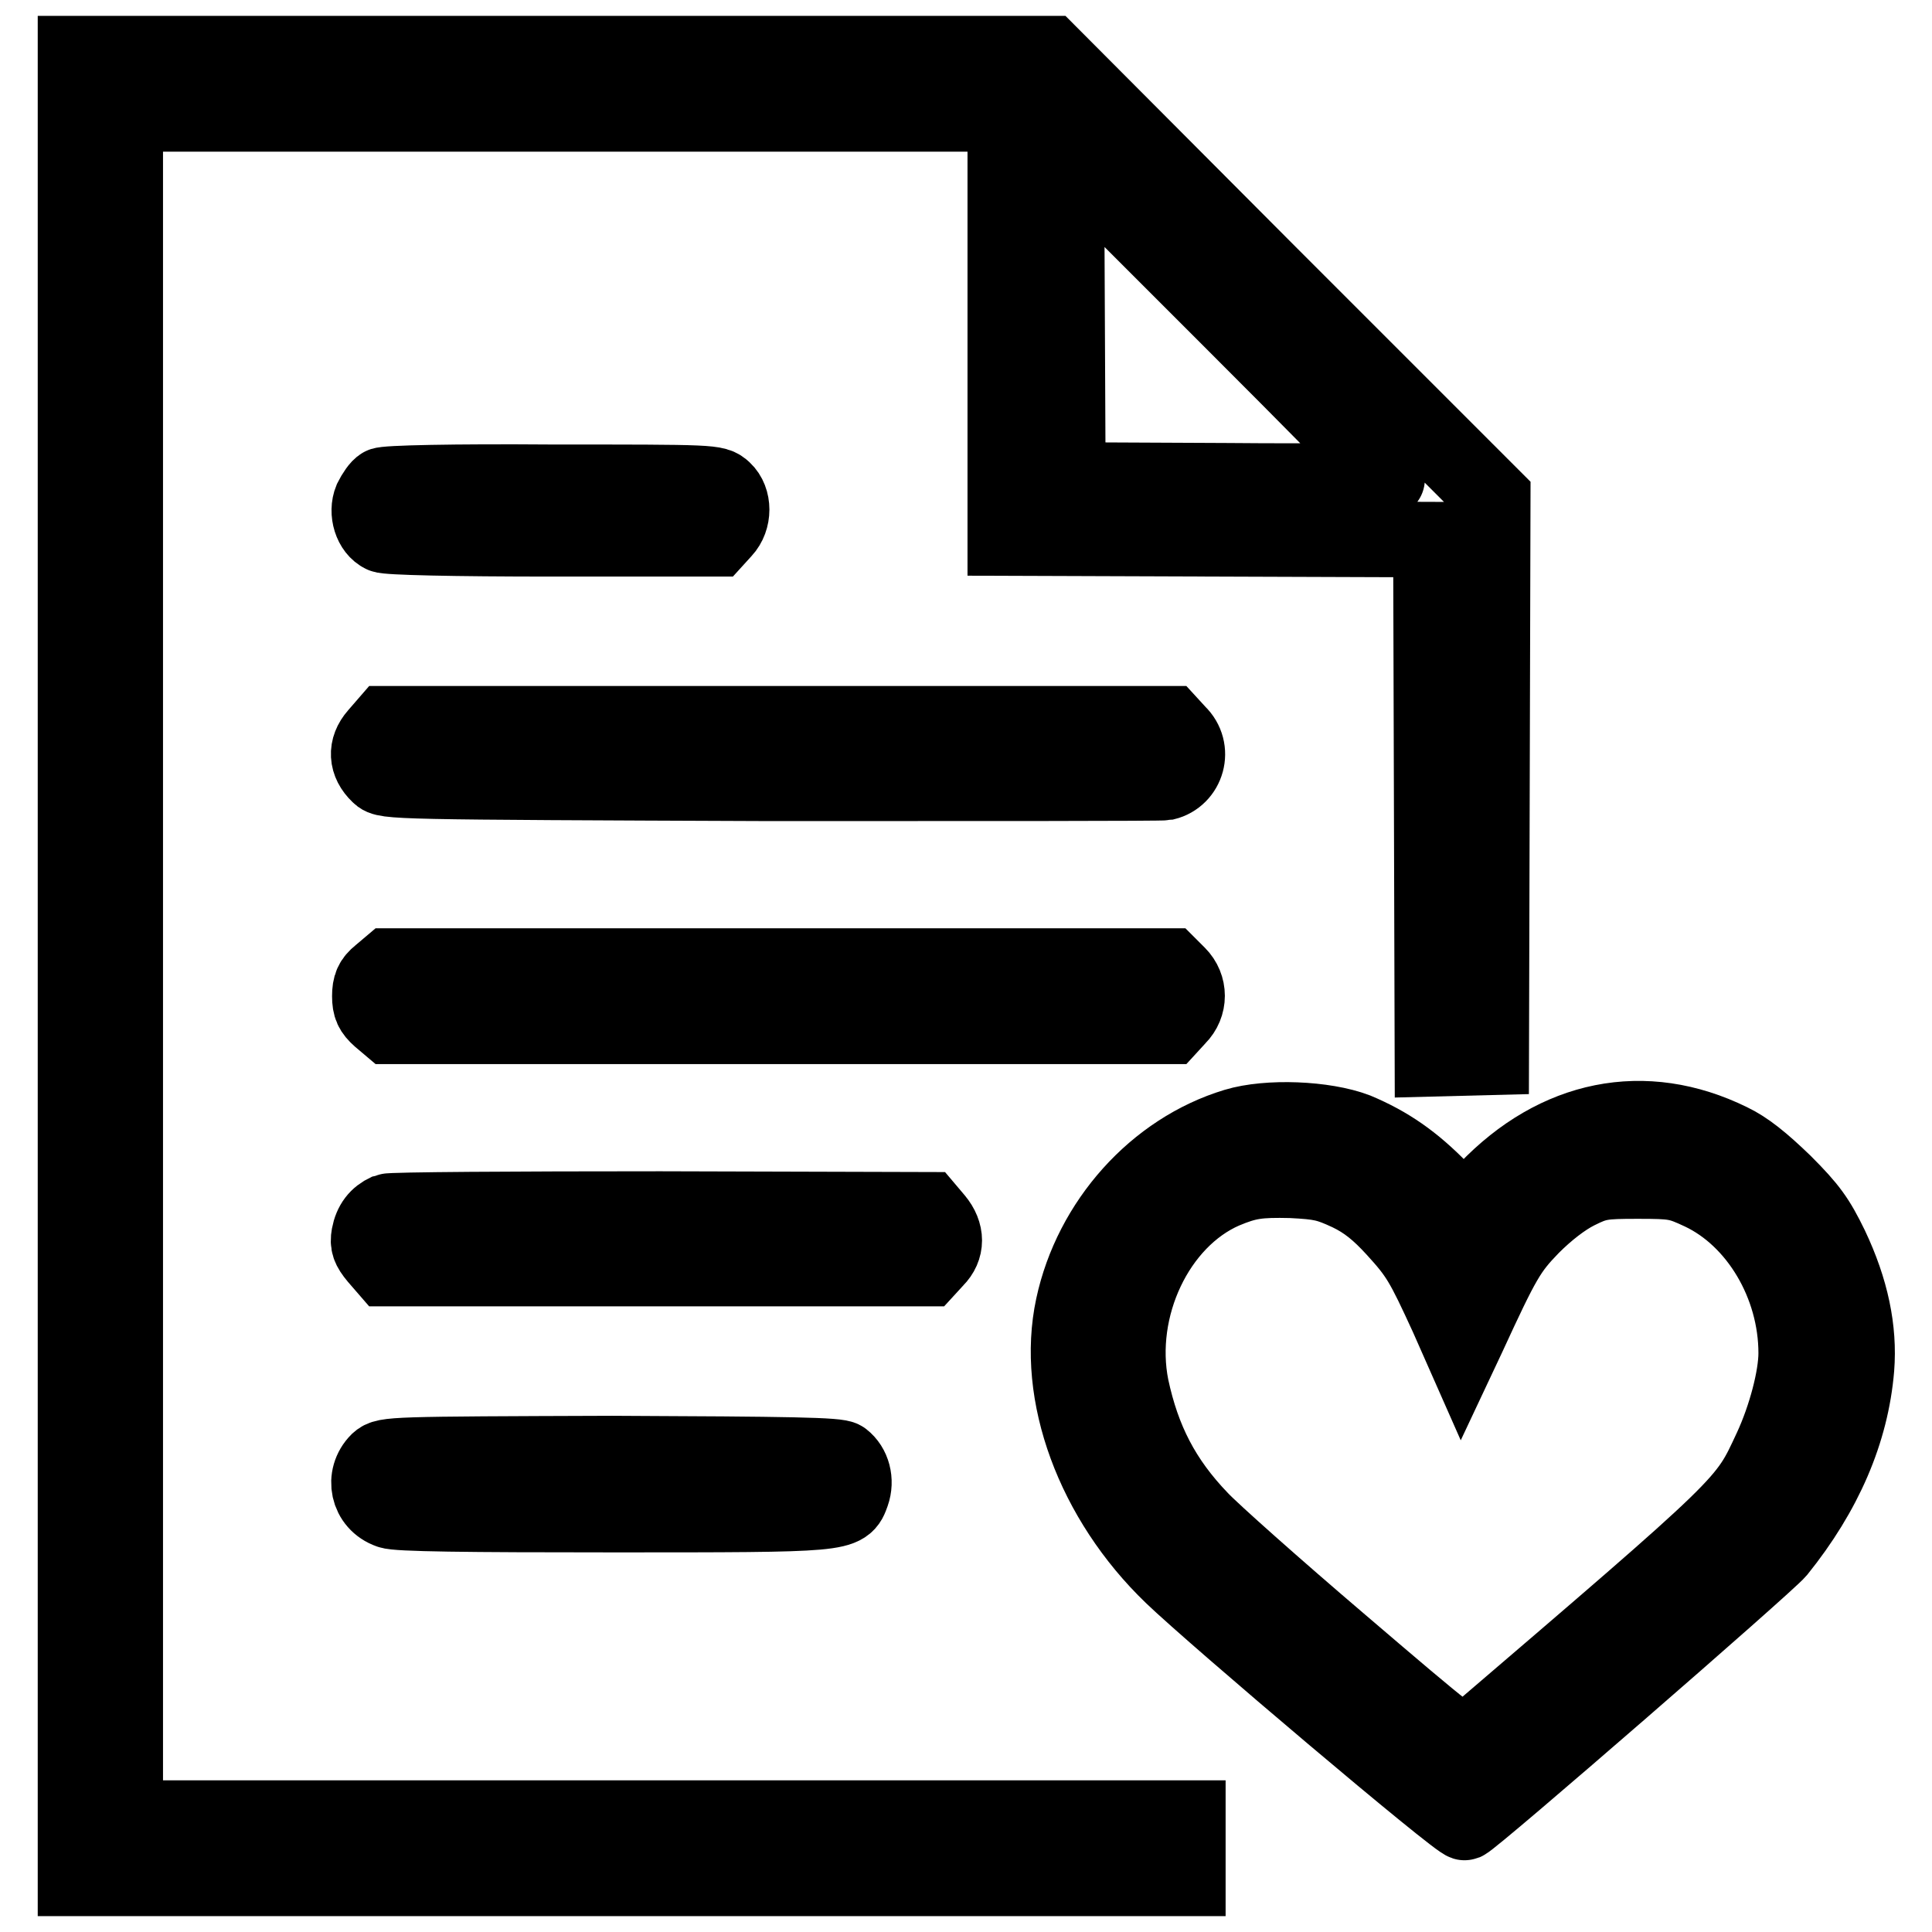
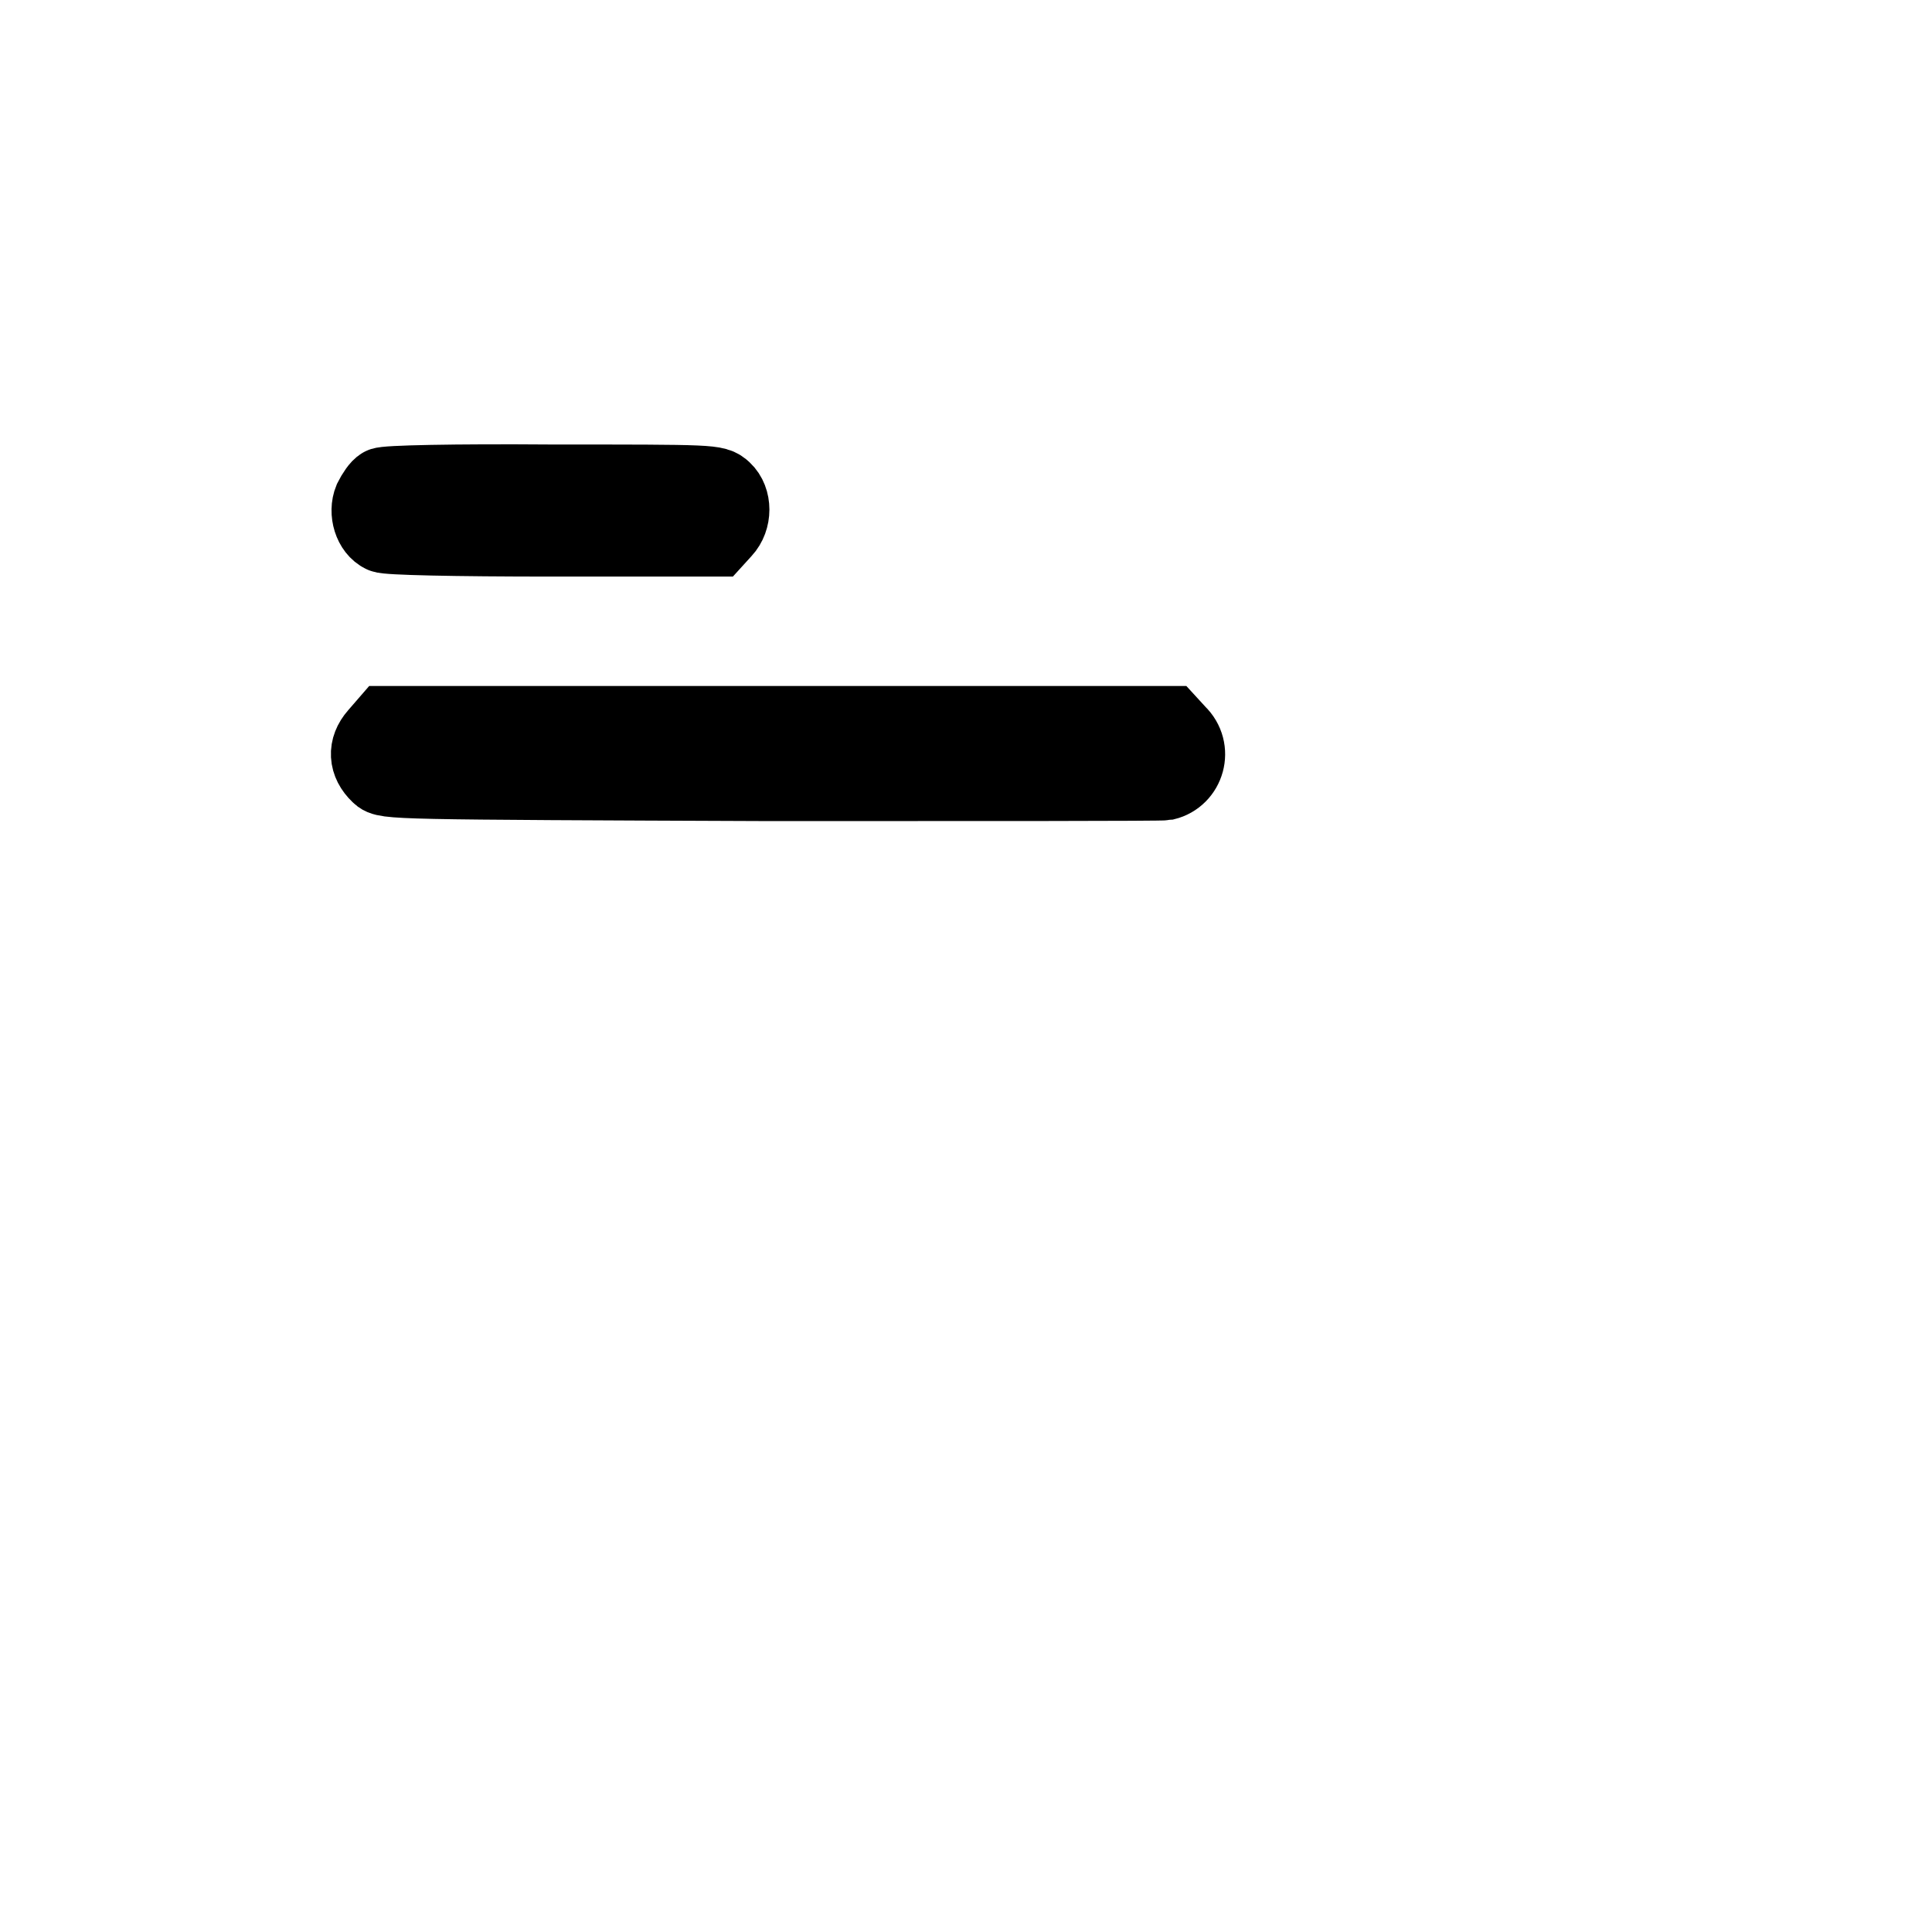
<svg xmlns="http://www.w3.org/2000/svg" version="1.1" x="0px" y="0px" viewBox="0 0 256 256" enable-background="new 0 0 256 256" xml:space="preserve">
  <g>
    <g>
      <g>
-         <path stroke-width="10" fill-opacity="0" stroke="#000000" d="M10,128v120.9h73.7h73.7v-4v-4H87H16.6V128V15.1h58.3h58.3v28.1v28.1l28.2,0.1l28.2,0.1l0.1,34.4l0.1,34.4l3.9-0.1l3.9-0.1l0.1-37.1l0.1-37.1l-29.4-29.4L139.1,7.1H74.6H10V128z M183.8,63.5c0,0.2-9.5,0.3-21.1,0.2l-21.2-0.1l-0.1-21.5l-0.1-21.5l21.2,21.2C174.2,53.5,183.8,63.2,183.8,63.5z" />
        <path stroke-width="10" fill-opacity="0" stroke="#000000" d="M50.6,64.3c-0.4,0.2-1,1.1-1.4,1.9c-0.7,1.7,0,4,1.5,4.7c0.5,0.3,9.5,0.5,22.5,0.5h21.7l1-1.1c1.4-1.5,1.4-4.1,0-5.4c-1.1-1-1.2-1-22.8-1C60.2,63.8,51,64,50.6,64.3z" />
        <path stroke-width="10" fill-opacity="0" stroke="#000000" d="M49.9,97.4c-1.5,1.7-1.4,3.7,0.3,5.3c0.9,0.9,1.6,0.9,52,1.1c28.1,0,51.6,0,52.2-0.1c2.9-0.7,4-4.4,1.7-6.6l-1.1-1.2h-51.9H51.2L49.9,97.4z" />
-         <path stroke-width="10" fill-opacity="0" stroke="#000000" d="M50.3,129.1c-1,0.8-1.3,1.5-1.3,2.9s0.3,2,1.3,2.9l1.3,1.1h51.7H155l1.1-1.2c1.6-1.6,1.6-4.1,0-5.7L155,128h-51.7H51.6L50.3,129.1z" />
-         <path stroke-width="10" fill-opacity="0" stroke="#000000" d="M163.7,149.2c-10.6,3.2-19.1,12.7-21.5,23.9c-2.5,11.6,2.7,25.7,13.1,35.7c5.6,5.4,38.2,33,38.8,32.7c1.1-0.4,40-34.2,41.5-36c6.2-7.7,9.7-15.8,10.4-24.2c0.4-5.1-0.7-10.4-3.4-16.1c-1.8-3.7-2.8-5.1-6.2-8.5c-2.9-2.8-5-4.5-7.1-5.5c-11.4-5.6-23.1-3.2-32.3,6.4l-3,3.2l-3.1-3.2c-3.6-3.7-6.9-6-11.2-7.8C175.5,148.2,168,147.9,163.7,149.2z M178.7,158.1c2.3,1.1,4,2.5,6.1,4.8c3.1,3.4,3.7,4.4,7,11.6l1.9,4.3l0.8-1.7c4.7-10.2,5.4-11.4,8.5-14.6c2-2,4.2-3.7,6-4.6c2.6-1.3,3.3-1.4,8-1.4c4.9,0,5.4,0.1,8.4,1.5c7.4,3.5,12.6,12.2,12.6,21.3c0,3.2-1.4,8.5-3.3,12.6c-3.5,7.5-2.6,6.7-40.2,38.9c-0.8,0.6-2.3-0.6-16.8-13c-8.8-7.5-17.1-14.9-18.6-16.5c-5-5.2-7.7-10.5-9.2-17.5c-2.1-10.5,3.4-22.1,12.3-26c3.1-1.3,4.5-1.5,8.9-1.4C175,156.6,175.9,156.8,178.7,158.1z" />
-         <path stroke-width="10" fill-opacity="0" stroke="#000000" d="M51.3,160.5c-1.3,0.6-2.1,1.6-2.4,3.2c-0.2,1.1,0,1.7,1,2.9l1.3,1.5H87h35.9l1.1-1.2c1.5-1.5,1.5-3.5,0-5.3l-1.1-1.3l-35.4-0.1C68.2,160.2,51.8,160.3,51.3,160.5z" />
-         <path stroke-width="10" fill-opacity="0" stroke="#000000" d="M50.1,193.6c-2.1,2.1-1.4,5.6,1.5,6.6c1,0.4,10.2,0.5,29.6,0.5c30.9,0,30.7,0,31.7-2.8c0.6-1.7,0.1-3.6-1.2-4.6c-0.6-0.5-6.9-0.6-30.6-0.7C51.8,192.7,51.1,192.7,50.1,193.6z" />
      </g>
    </g>
  </g>
</svg>